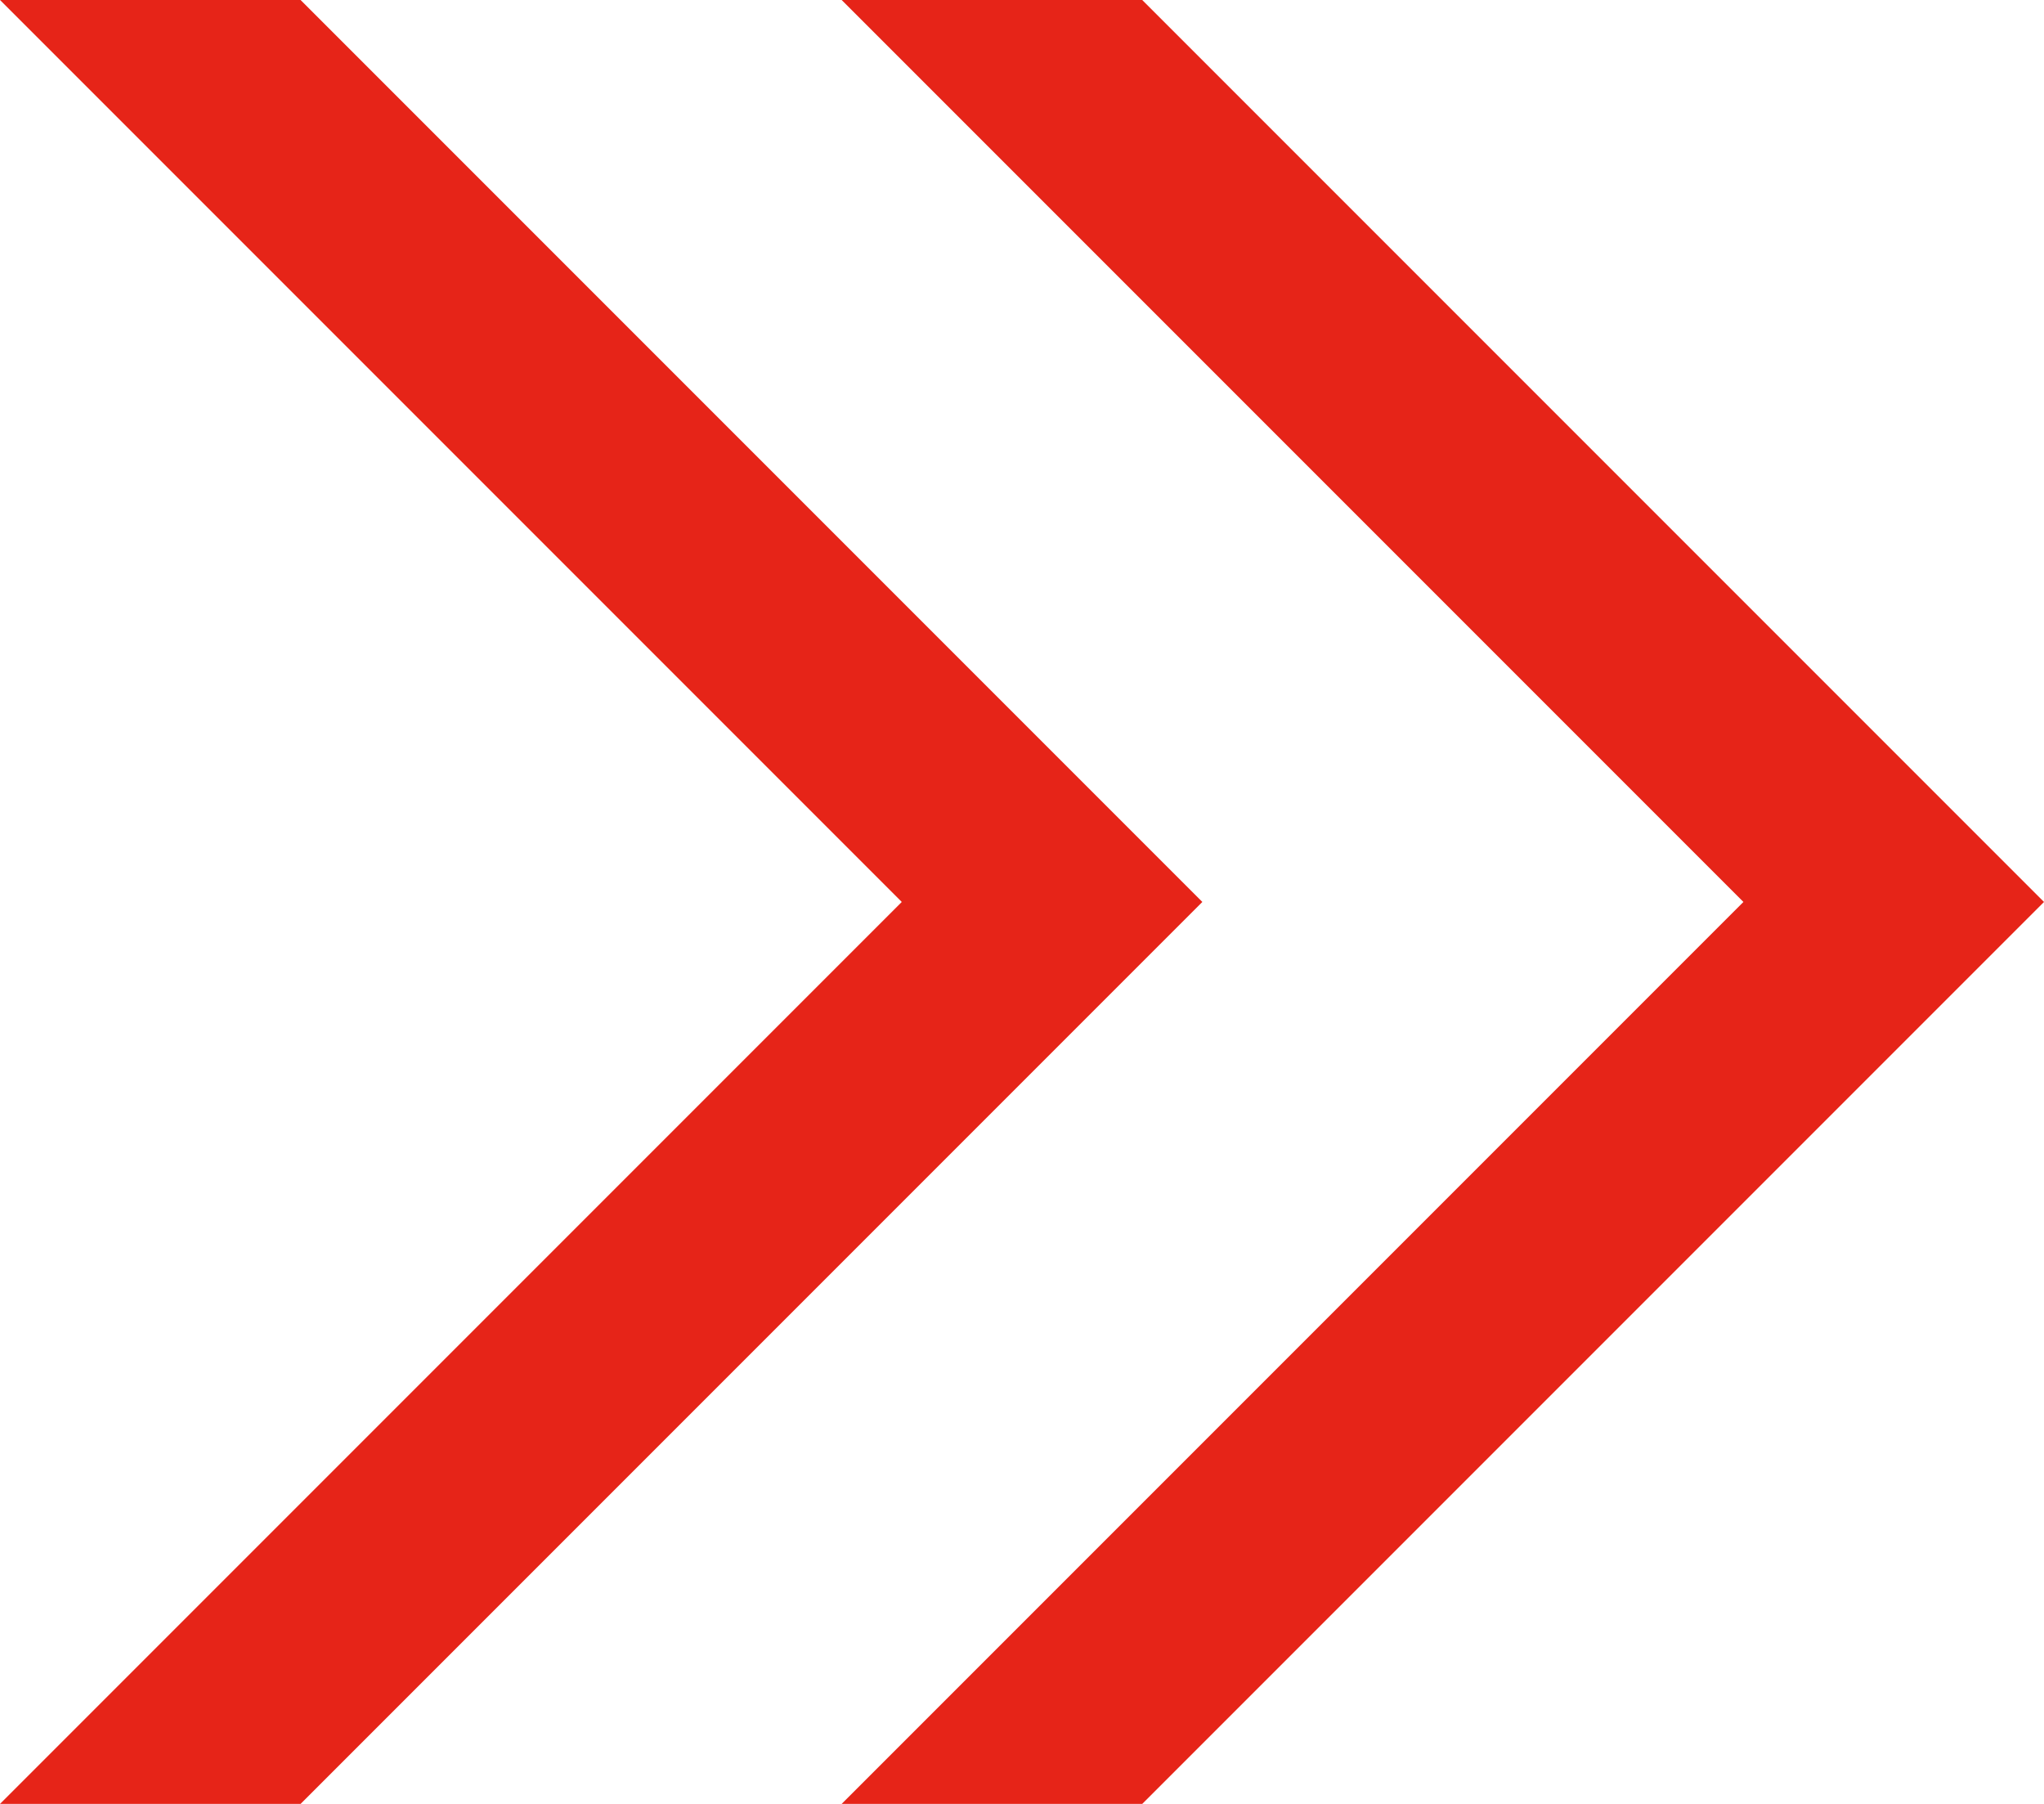
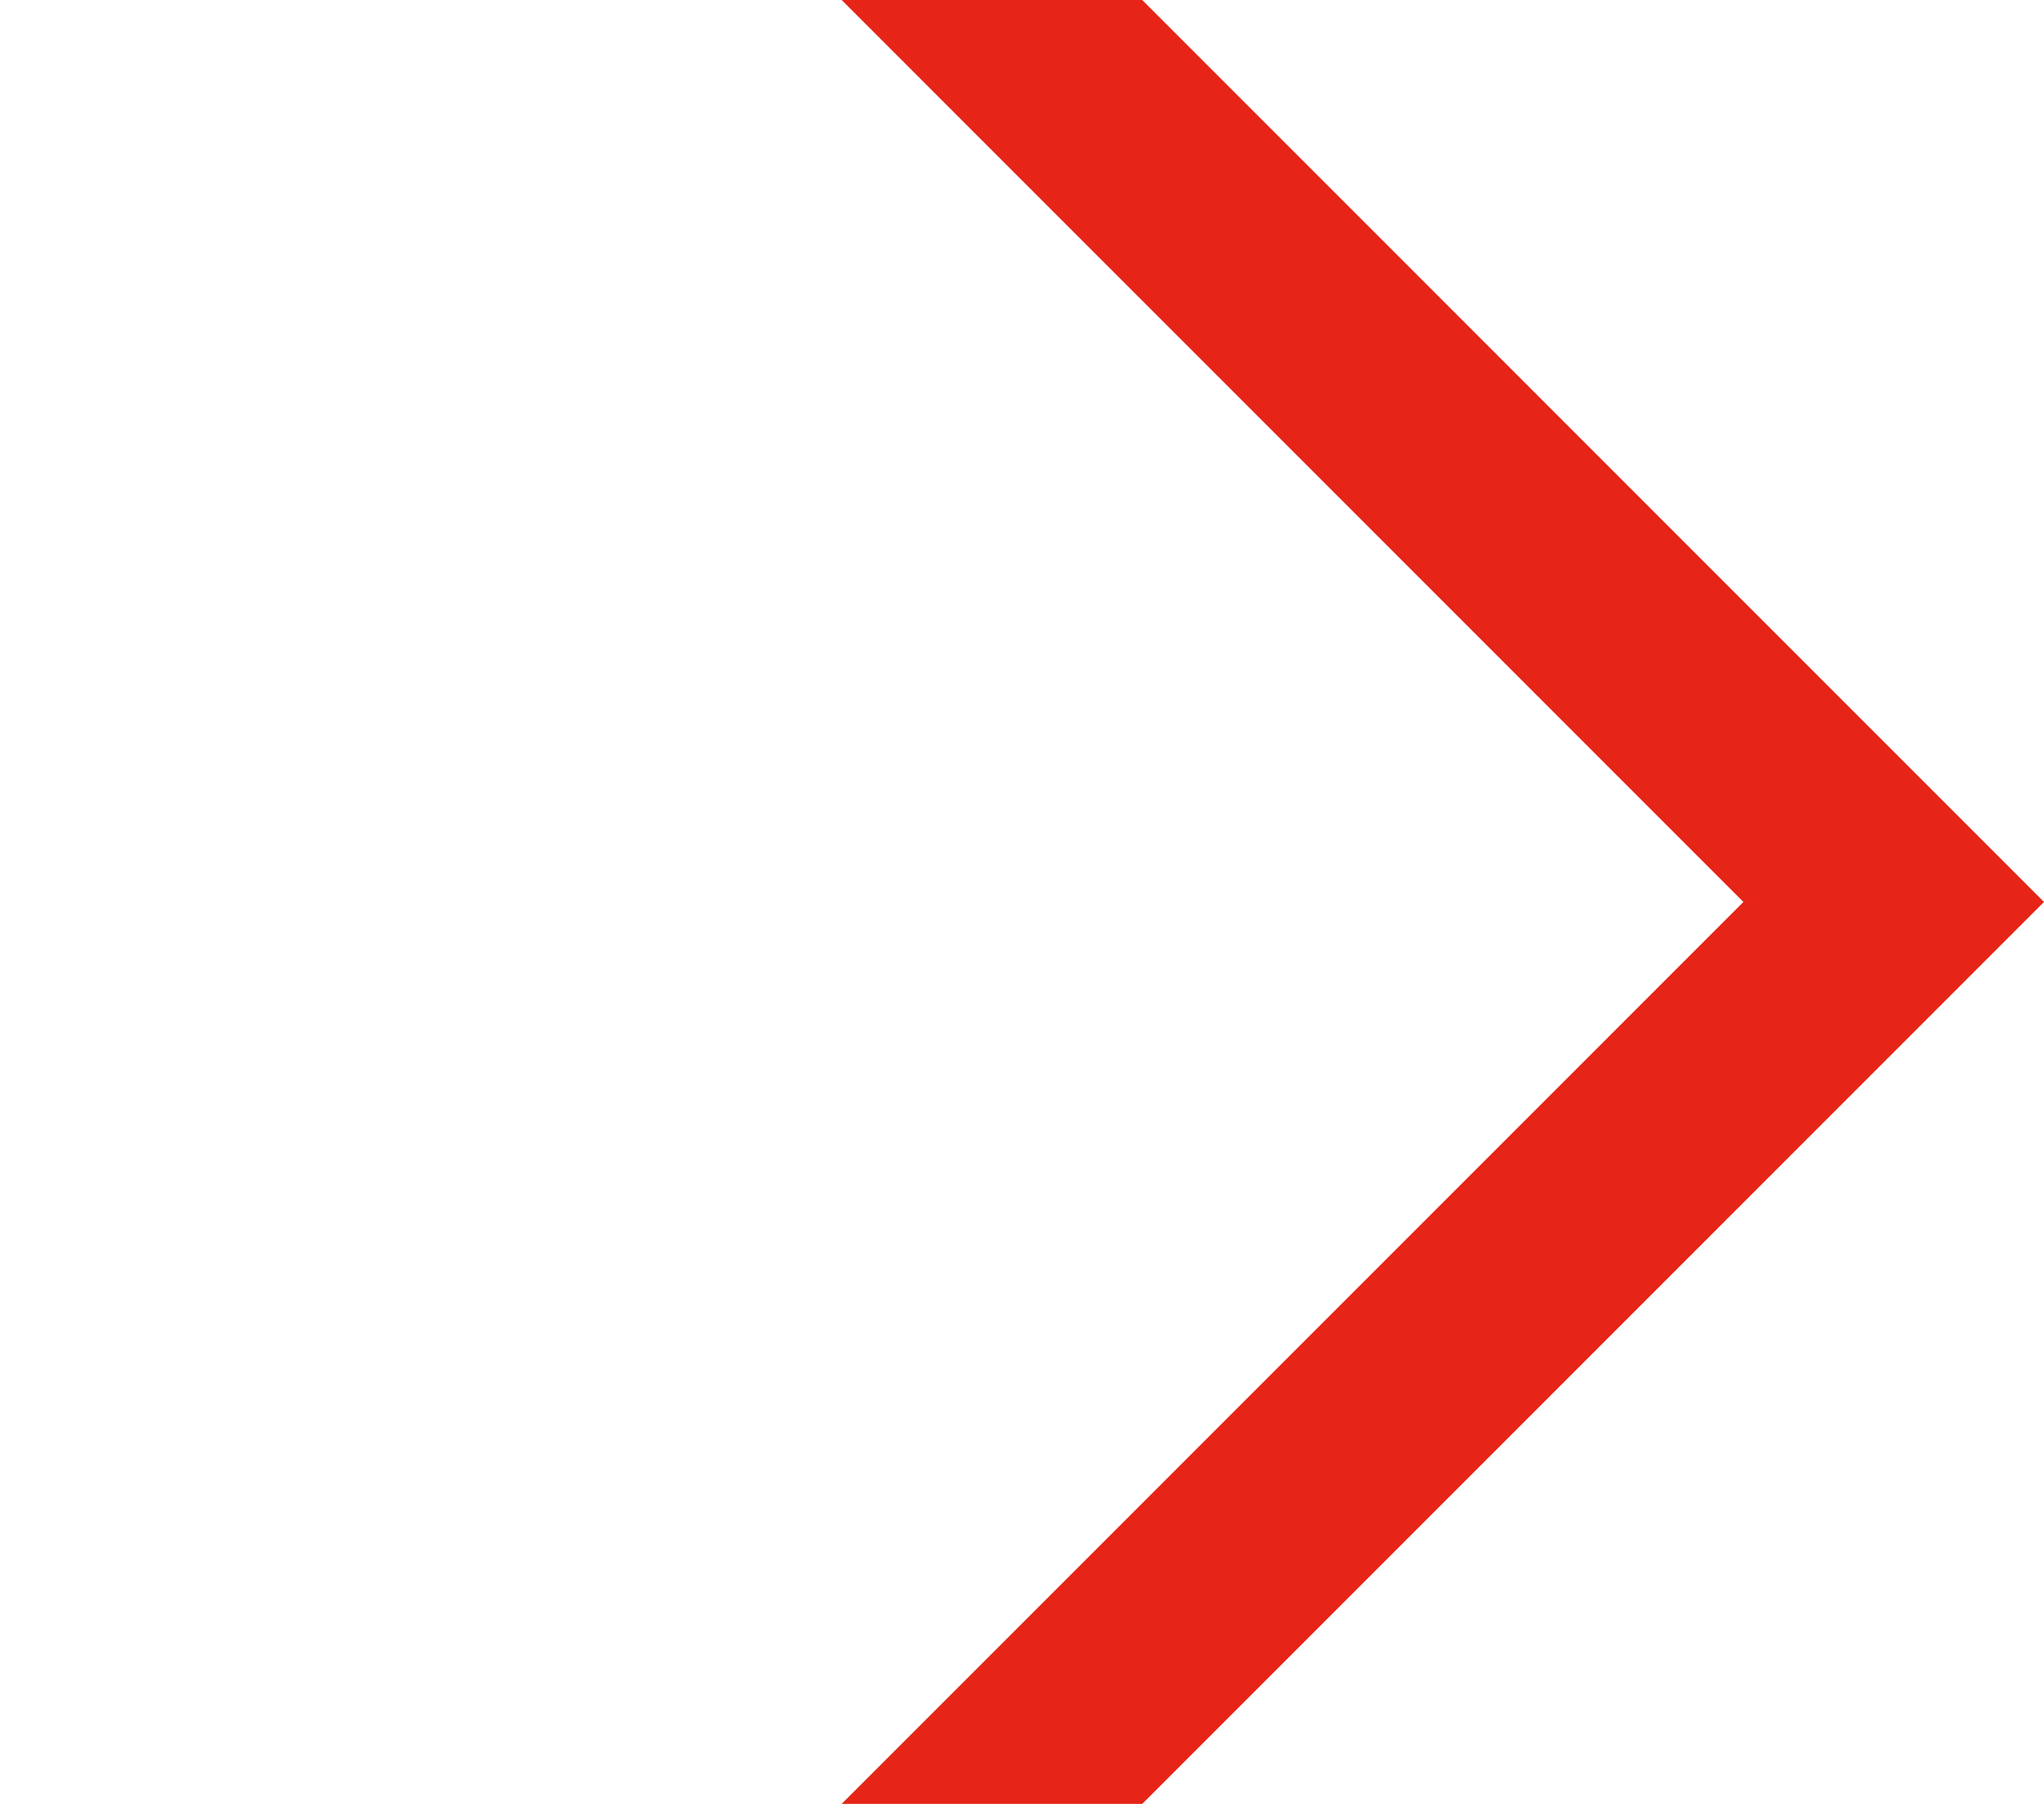
<svg xmlns="http://www.w3.org/2000/svg" width="34" height="30" viewBox="0 0 34 30">
  <g id="ar_h" transform="translate(-560 -3546)">
-     <path id="パス_11613" data-name="パス 11613" d="M24,9H19L34,24,19,39h5L39,24Z" transform="translate(541 3537)" fill="#e62418" />
    <path id="パス_11613-2" data-name="パス 11613" d="M24,9H19L34,24,19,39h5L39,24Z" transform="translate(555 3537)" fill="#e62418" />
  </g>
</svg>